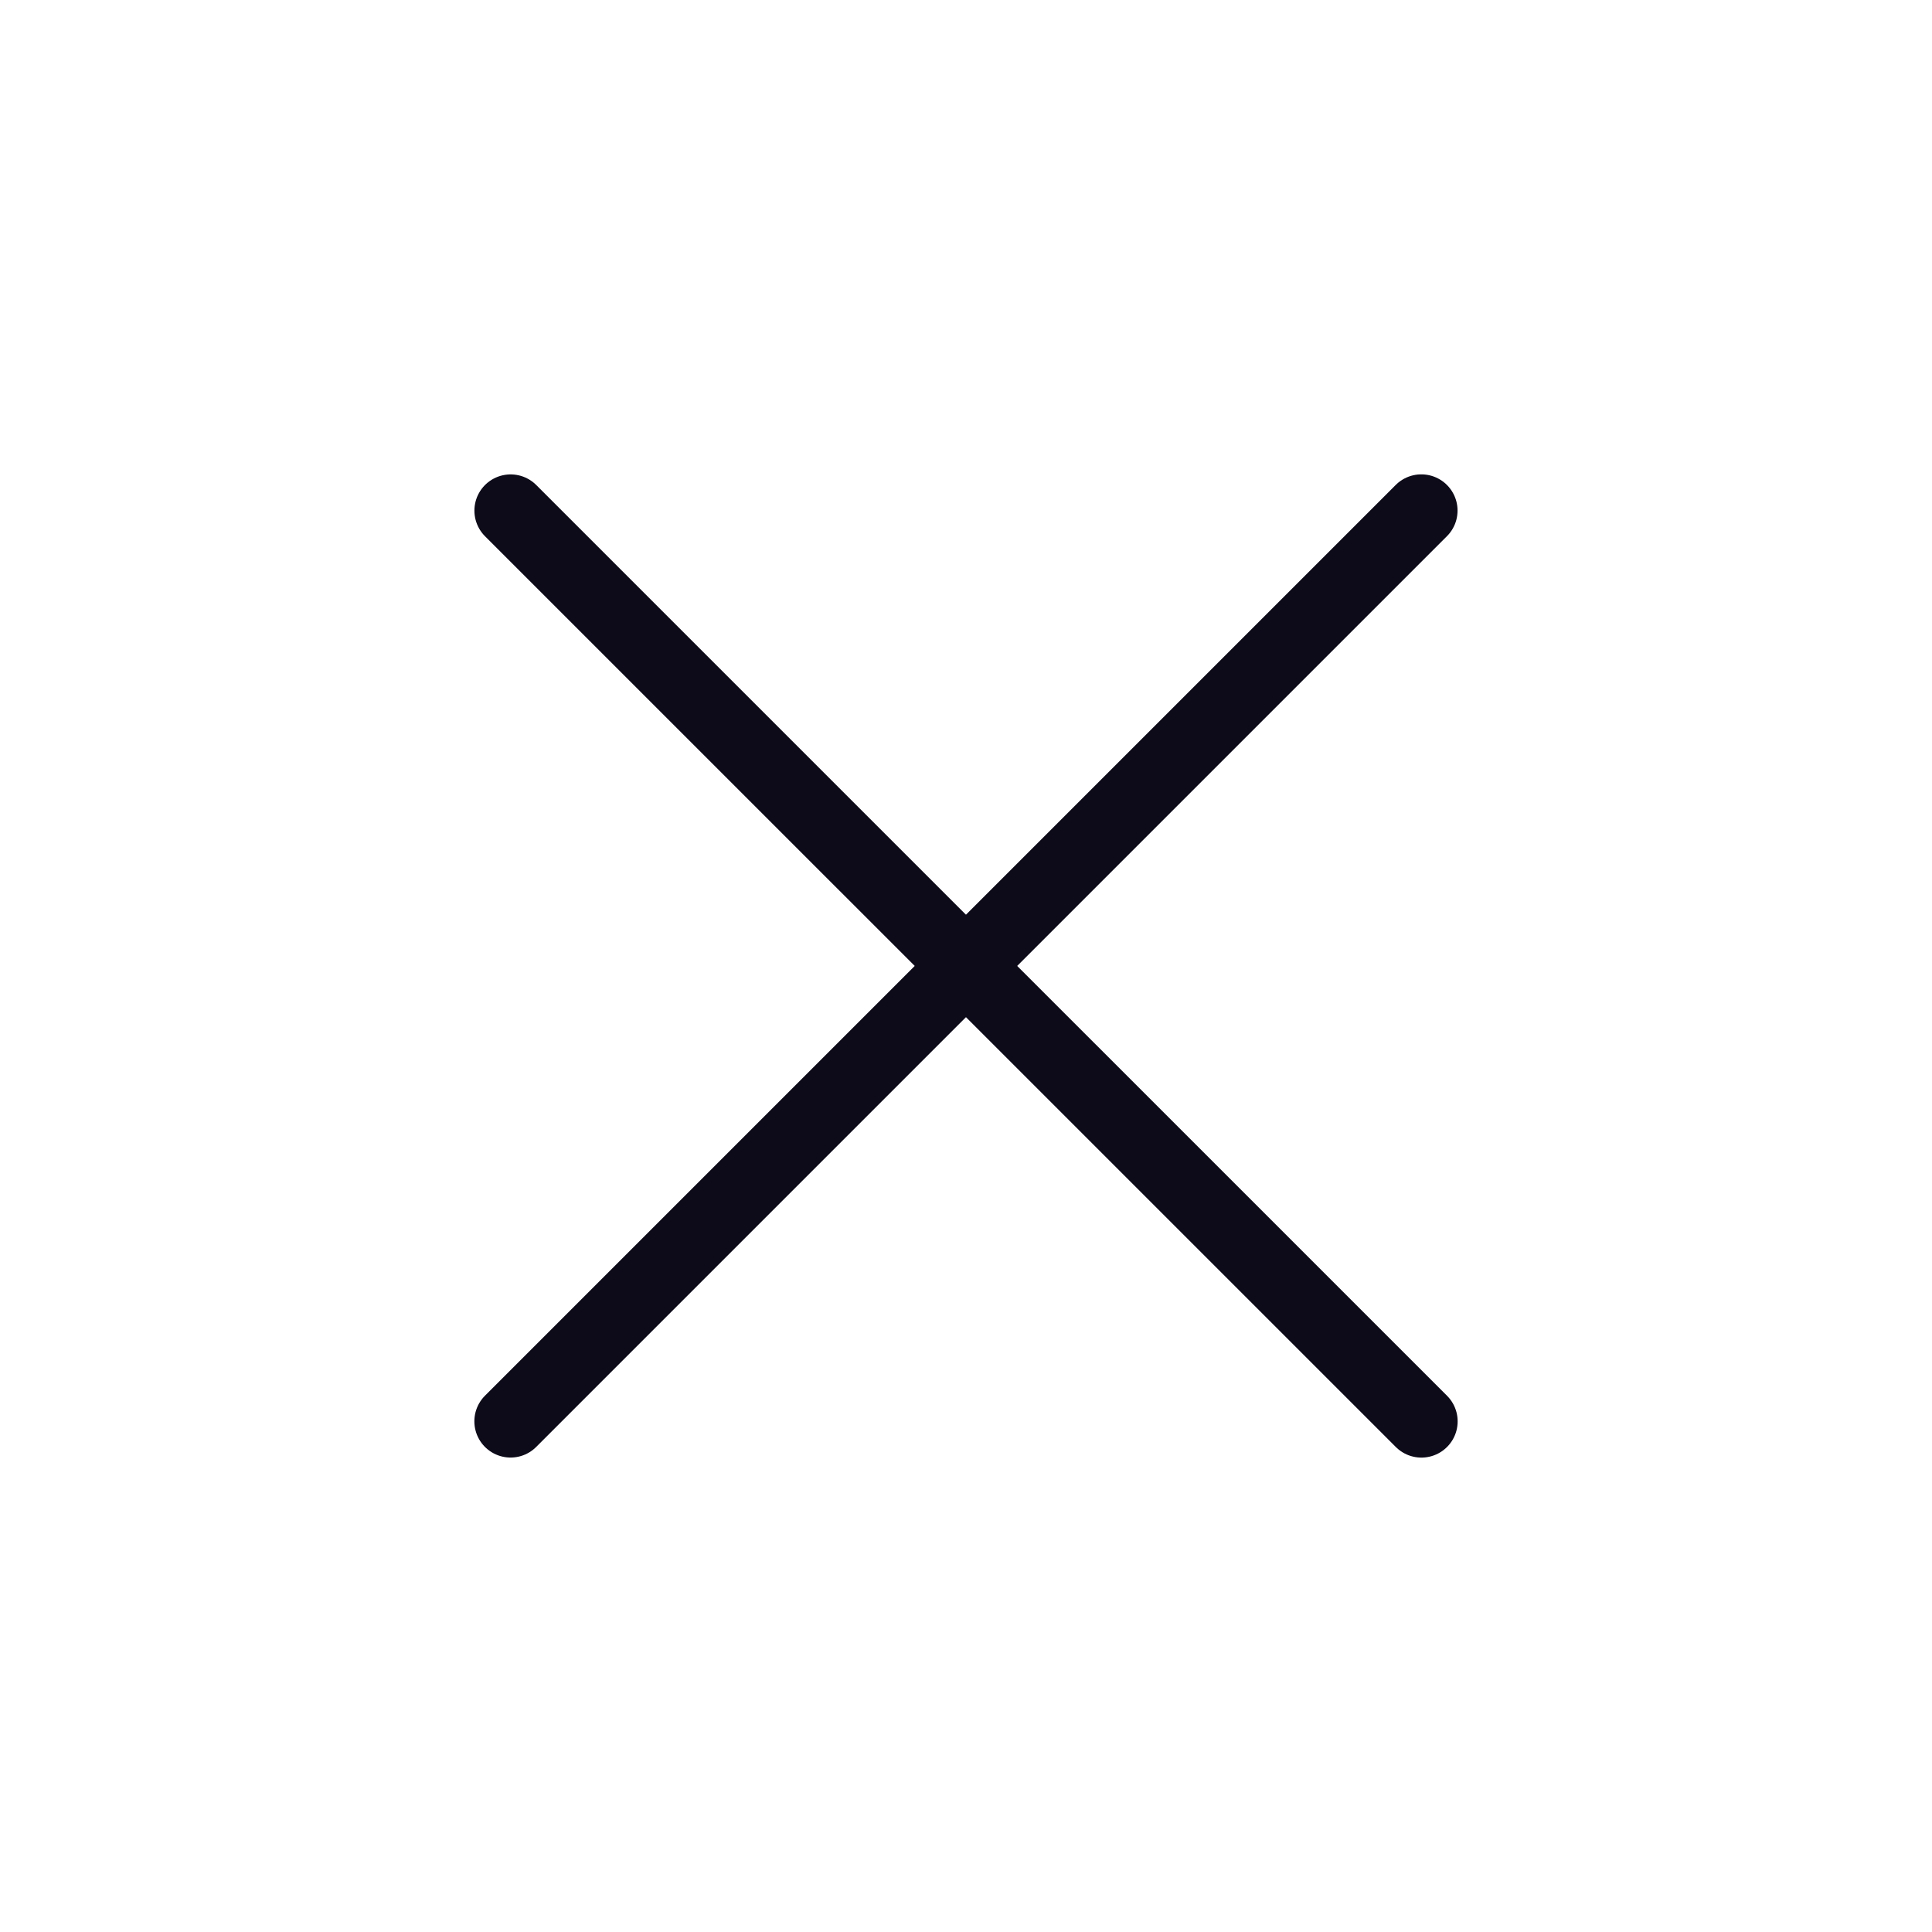
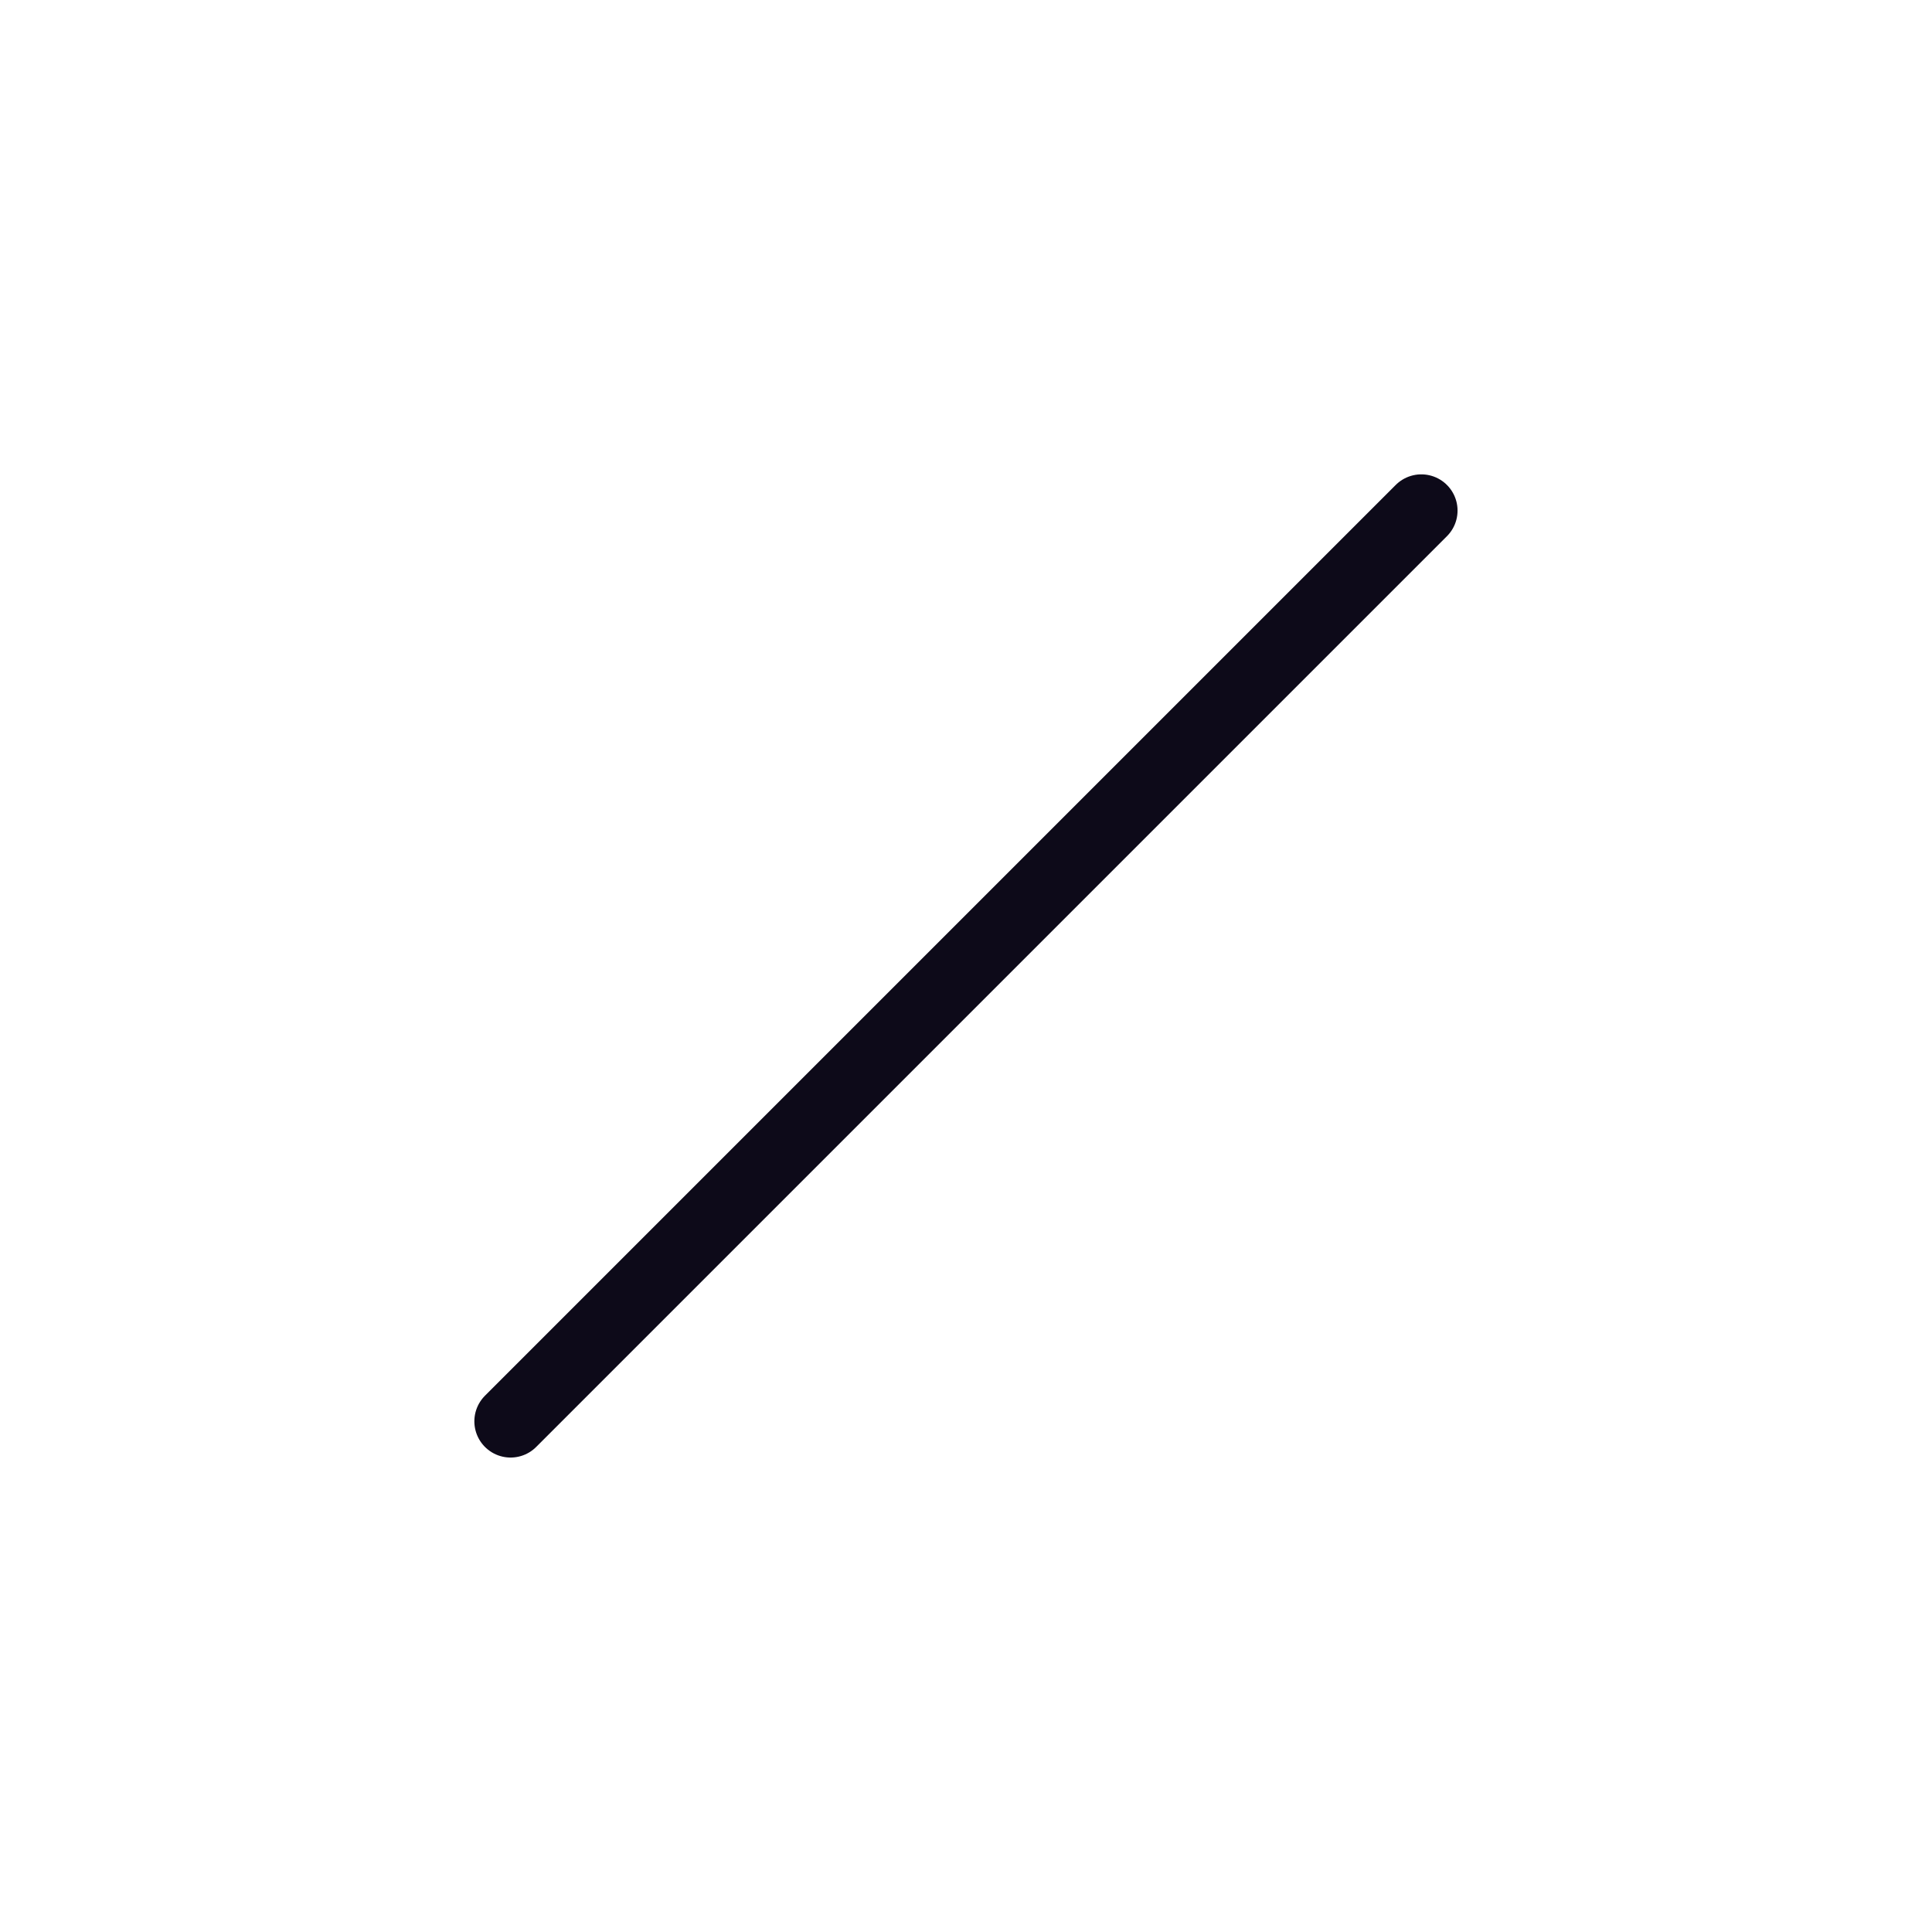
<svg xmlns="http://www.w3.org/2000/svg" width="40" height="40" viewBox="0 0 40 40" fill="none">
-   <path d="M10.572 10.572L29.429 29.428" stroke="#0D0A19" stroke-width="1.5" stroke-linecap="round" stroke-linejoin="round" />
  <path d="M10.571 29.427L29.427 10.571" stroke="#0D0A19" stroke-width="1.5" stroke-linecap="round" stroke-linejoin="round" />
</svg>